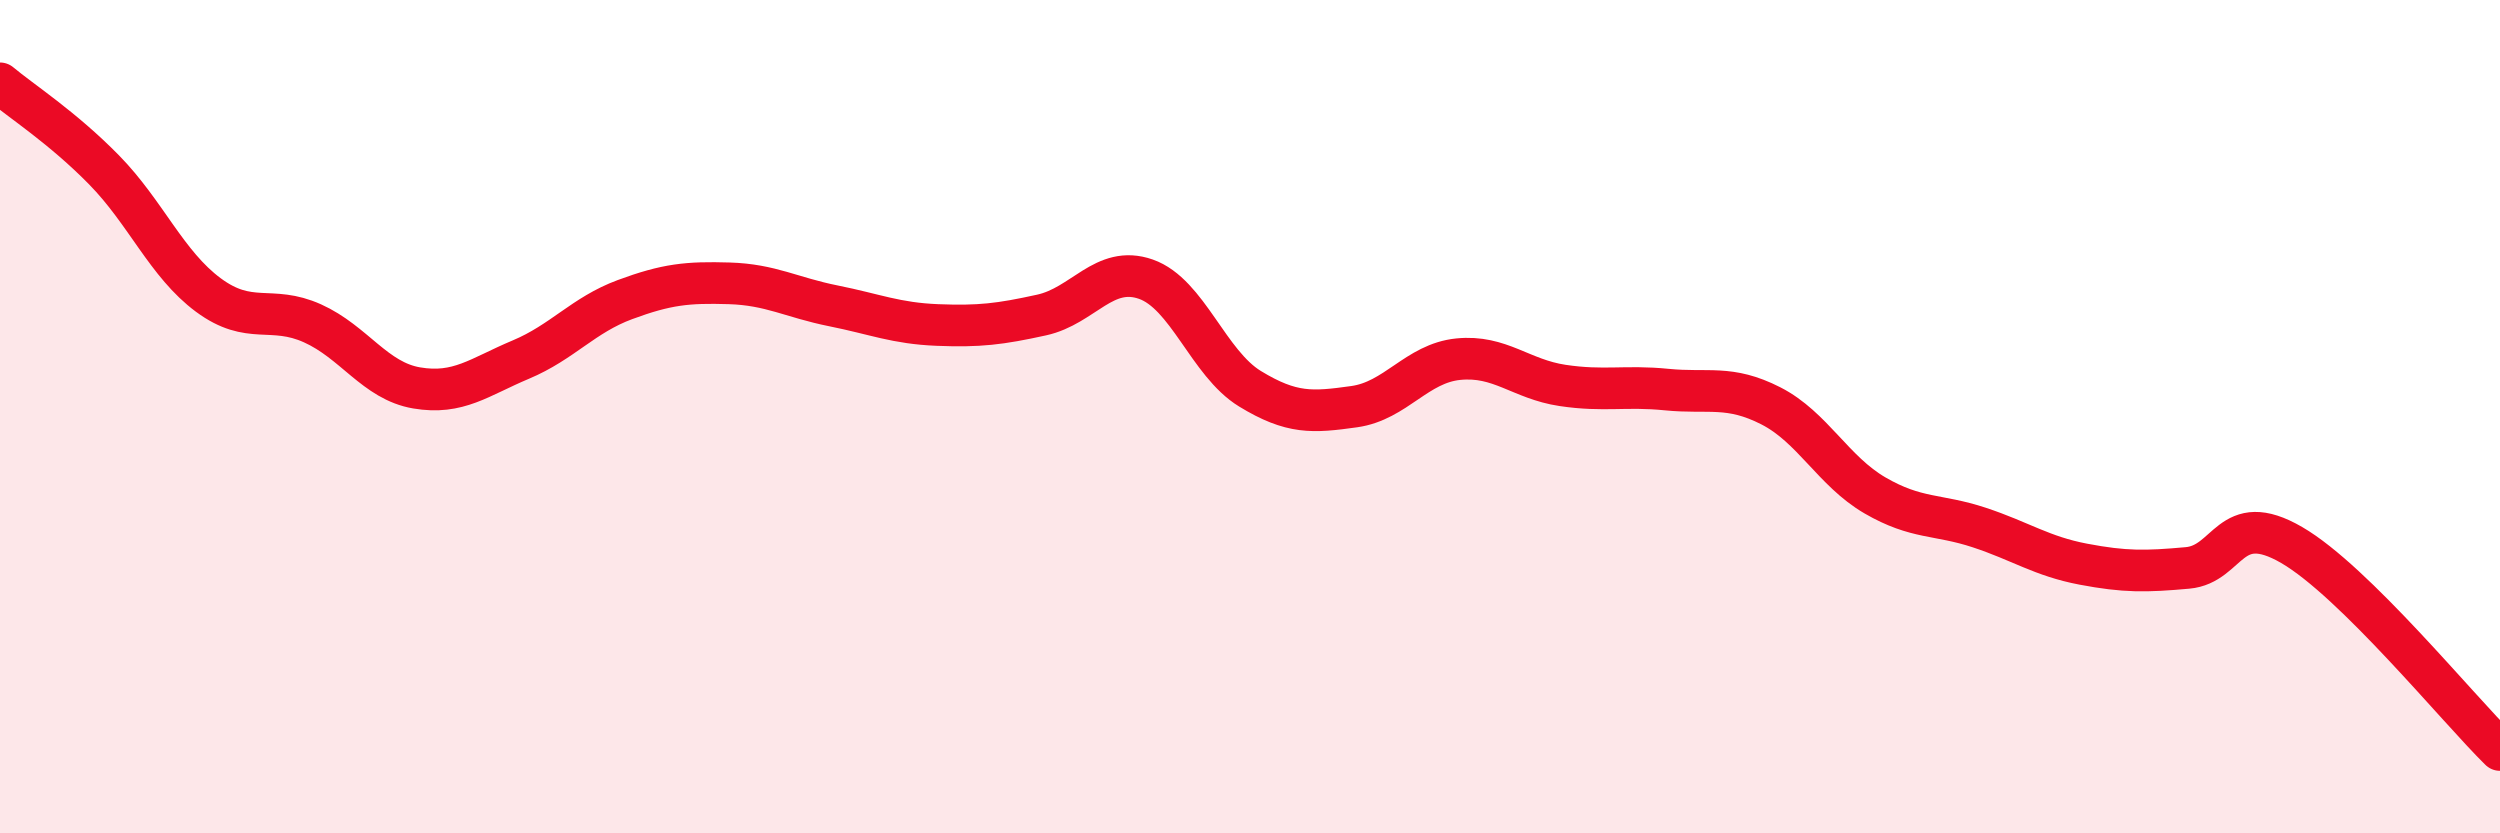
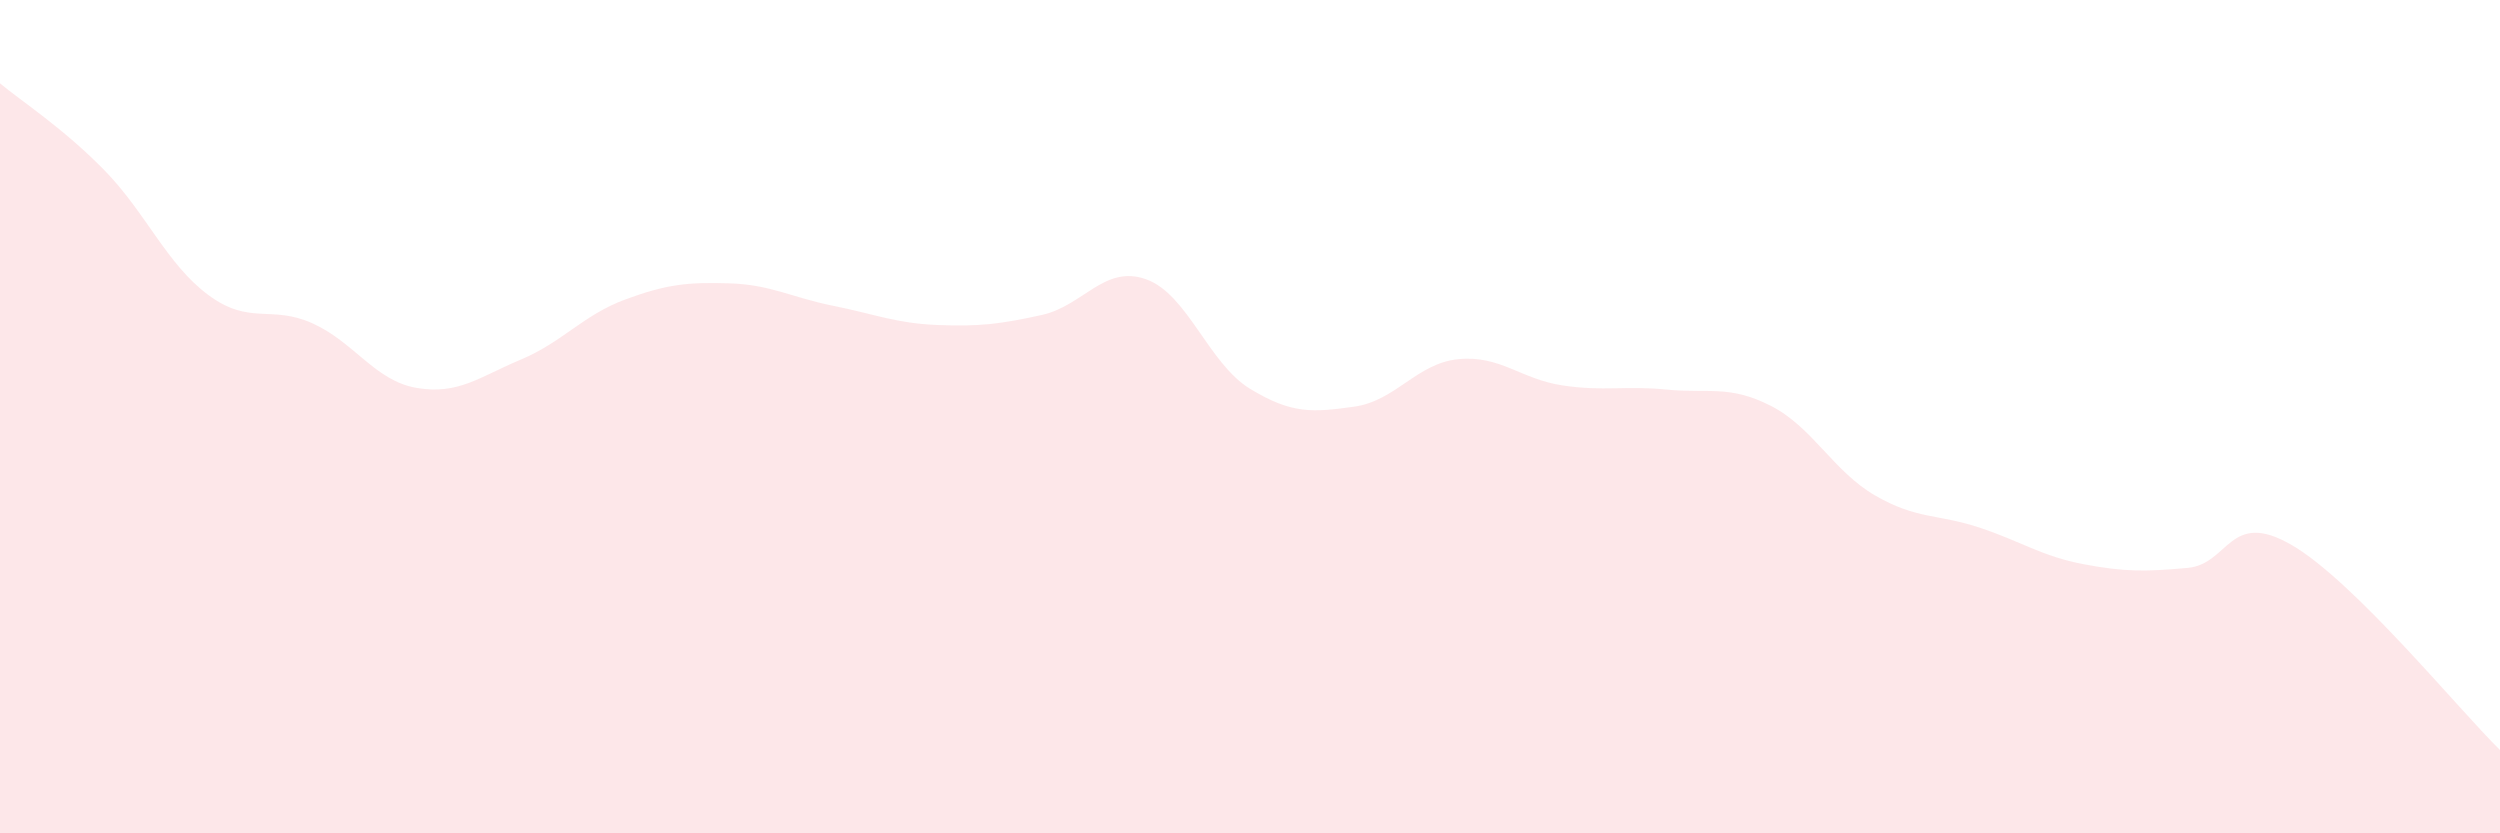
<svg xmlns="http://www.w3.org/2000/svg" width="60" height="20" viewBox="0 0 60 20">
  <path d="M 0,2 C 0.5,2.42 1.5,3.06 2.5,4.08 C 3.5,5.1 4,6.34 5,7.08 C 6,7.82 6.5,7.31 7.5,7.76 C 8.5,8.21 9,9.14 10,9.31 C 11,9.48 11.5,9.05 12.5,8.63 C 13.5,8.21 14,7.56 15,7.19 C 16,6.82 16.5,6.77 17.5,6.8 C 18.5,6.83 19,7.14 20,7.34 C 21,7.54 21.5,7.76 22.5,7.8 C 23.5,7.84 24,7.78 25,7.56 C 26,7.34 26.5,6.35 27.5,6.7 C 28.5,7.05 29,8.72 30,9.33 C 31,9.94 31.5,9.9 32.5,9.76 C 33.5,9.62 34,8.72 35,8.62 C 36,8.52 36.5,9.1 37.5,9.25 C 38.5,9.4 39,9.25 40,9.35 C 41,9.45 41.5,9.23 42.5,9.74 C 43.5,10.25 44,11.31 45,11.89 C 46,12.47 46.5,12.33 47.5,12.66 C 48.5,12.99 49,13.35 50,13.54 C 51,13.73 51.5,13.72 52.5,13.63 C 53.5,13.54 53.5,12.21 55,13.08 C 56.5,13.95 59,17.02 60,18L60 20L0 20Z" fill="#EB0A25" opacity="0.1" stroke-linecap="round" stroke-linejoin="round" />
-   <path d="M 0,2 C 0.5,2.42 1.5,3.06 2.5,4.08 C 3.5,5.1 4,6.34 5,7.08 C 6,7.82 6.5,7.31 7.5,7.76 C 8.5,8.21 9,9.14 10,9.31 C 11,9.48 11.5,9.05 12.5,8.63 C 13.5,8.21 14,7.56 15,7.19 C 16,6.82 16.5,6.77 17.5,6.8 C 18.5,6.83 19,7.14 20,7.34 C 21,7.54 21.5,7.76 22.5,7.8 C 23.5,7.84 24,7.78 25,7.56 C 26,7.34 26.5,6.35 27.5,6.7 C 28.5,7.05 29,8.72 30,9.33 C 31,9.94 31.5,9.9 32.5,9.76 C 33.5,9.62 34,8.72 35,8.62 C 36,8.52 36.5,9.1 37.5,9.25 C 38.5,9.4 39,9.25 40,9.35 C 41,9.45 41.5,9.23 42.5,9.74 C 43.5,10.25 44,11.31 45,11.89 C 46,12.47 46.5,12.33 47.5,12.66 C 48.5,12.99 49,13.35 50,13.54 C 51,13.73 51.5,13.72 52.5,13.63 C 53.5,13.54 53.5,12.21 55,13.08 C 56.5,13.95 59,17.02 60,18" stroke="#EB0A25" stroke-width="1" fill="none" stroke-linecap="round" stroke-linejoin="round" />
</svg>